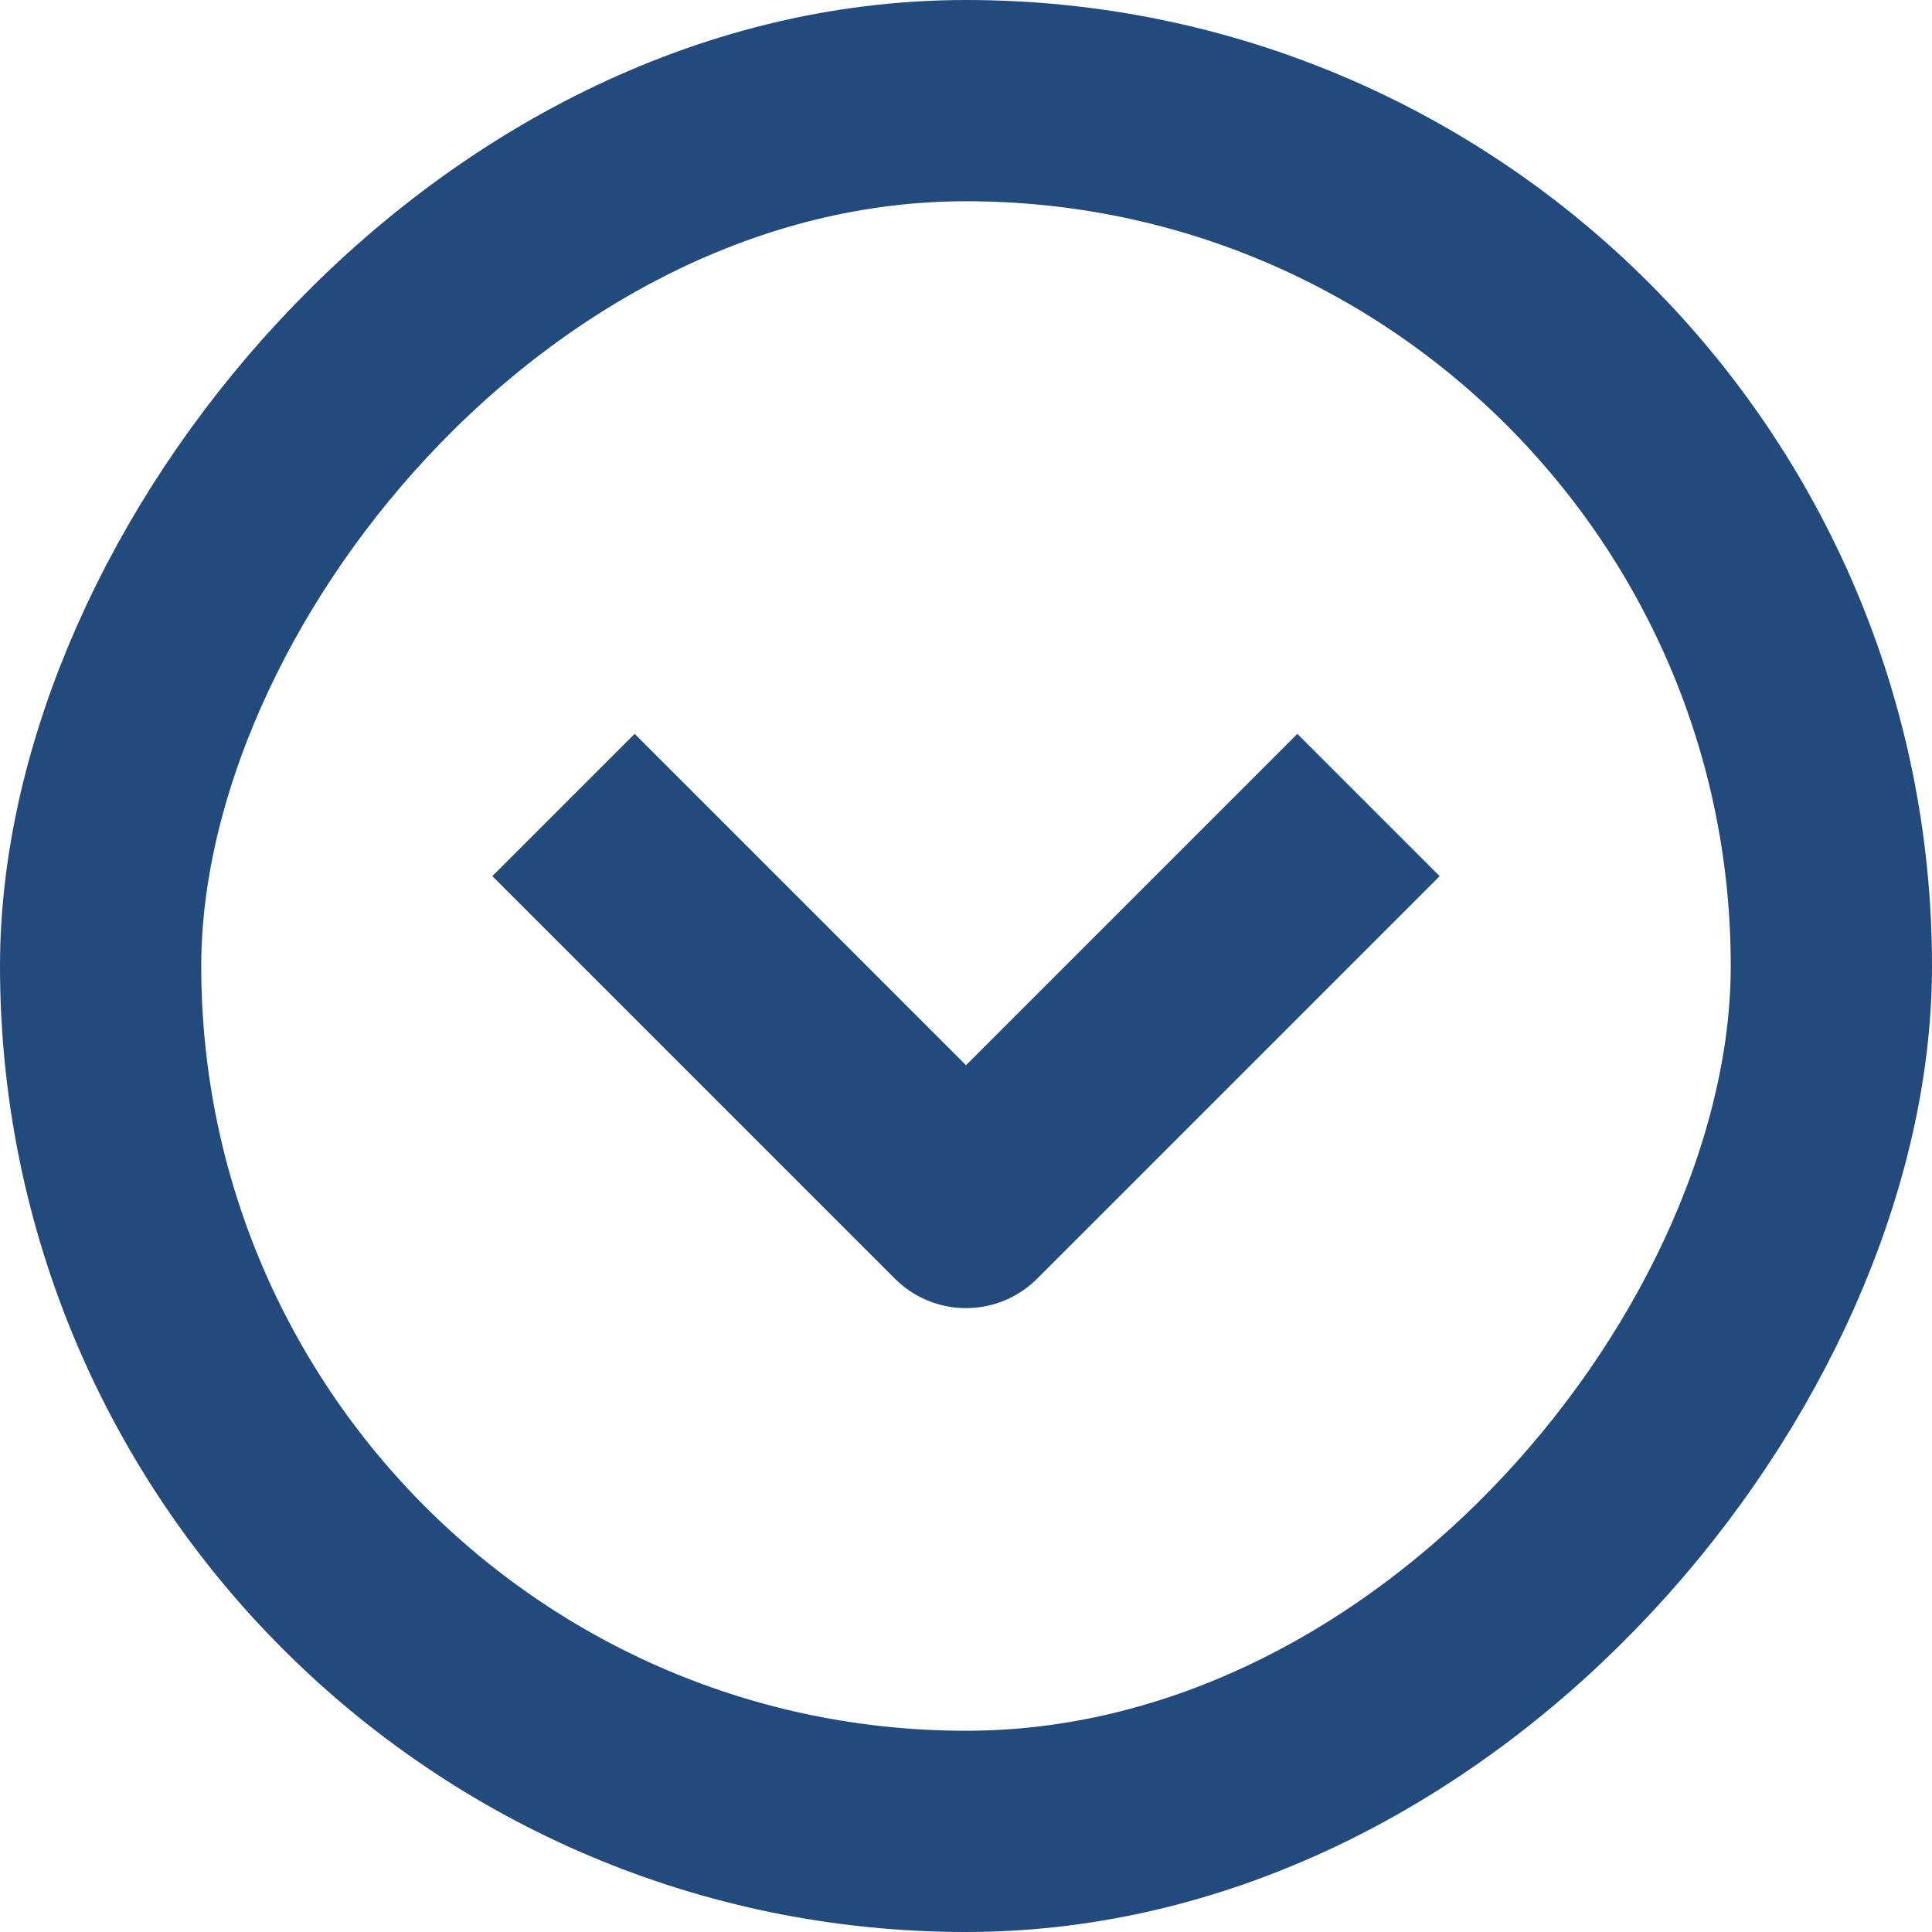
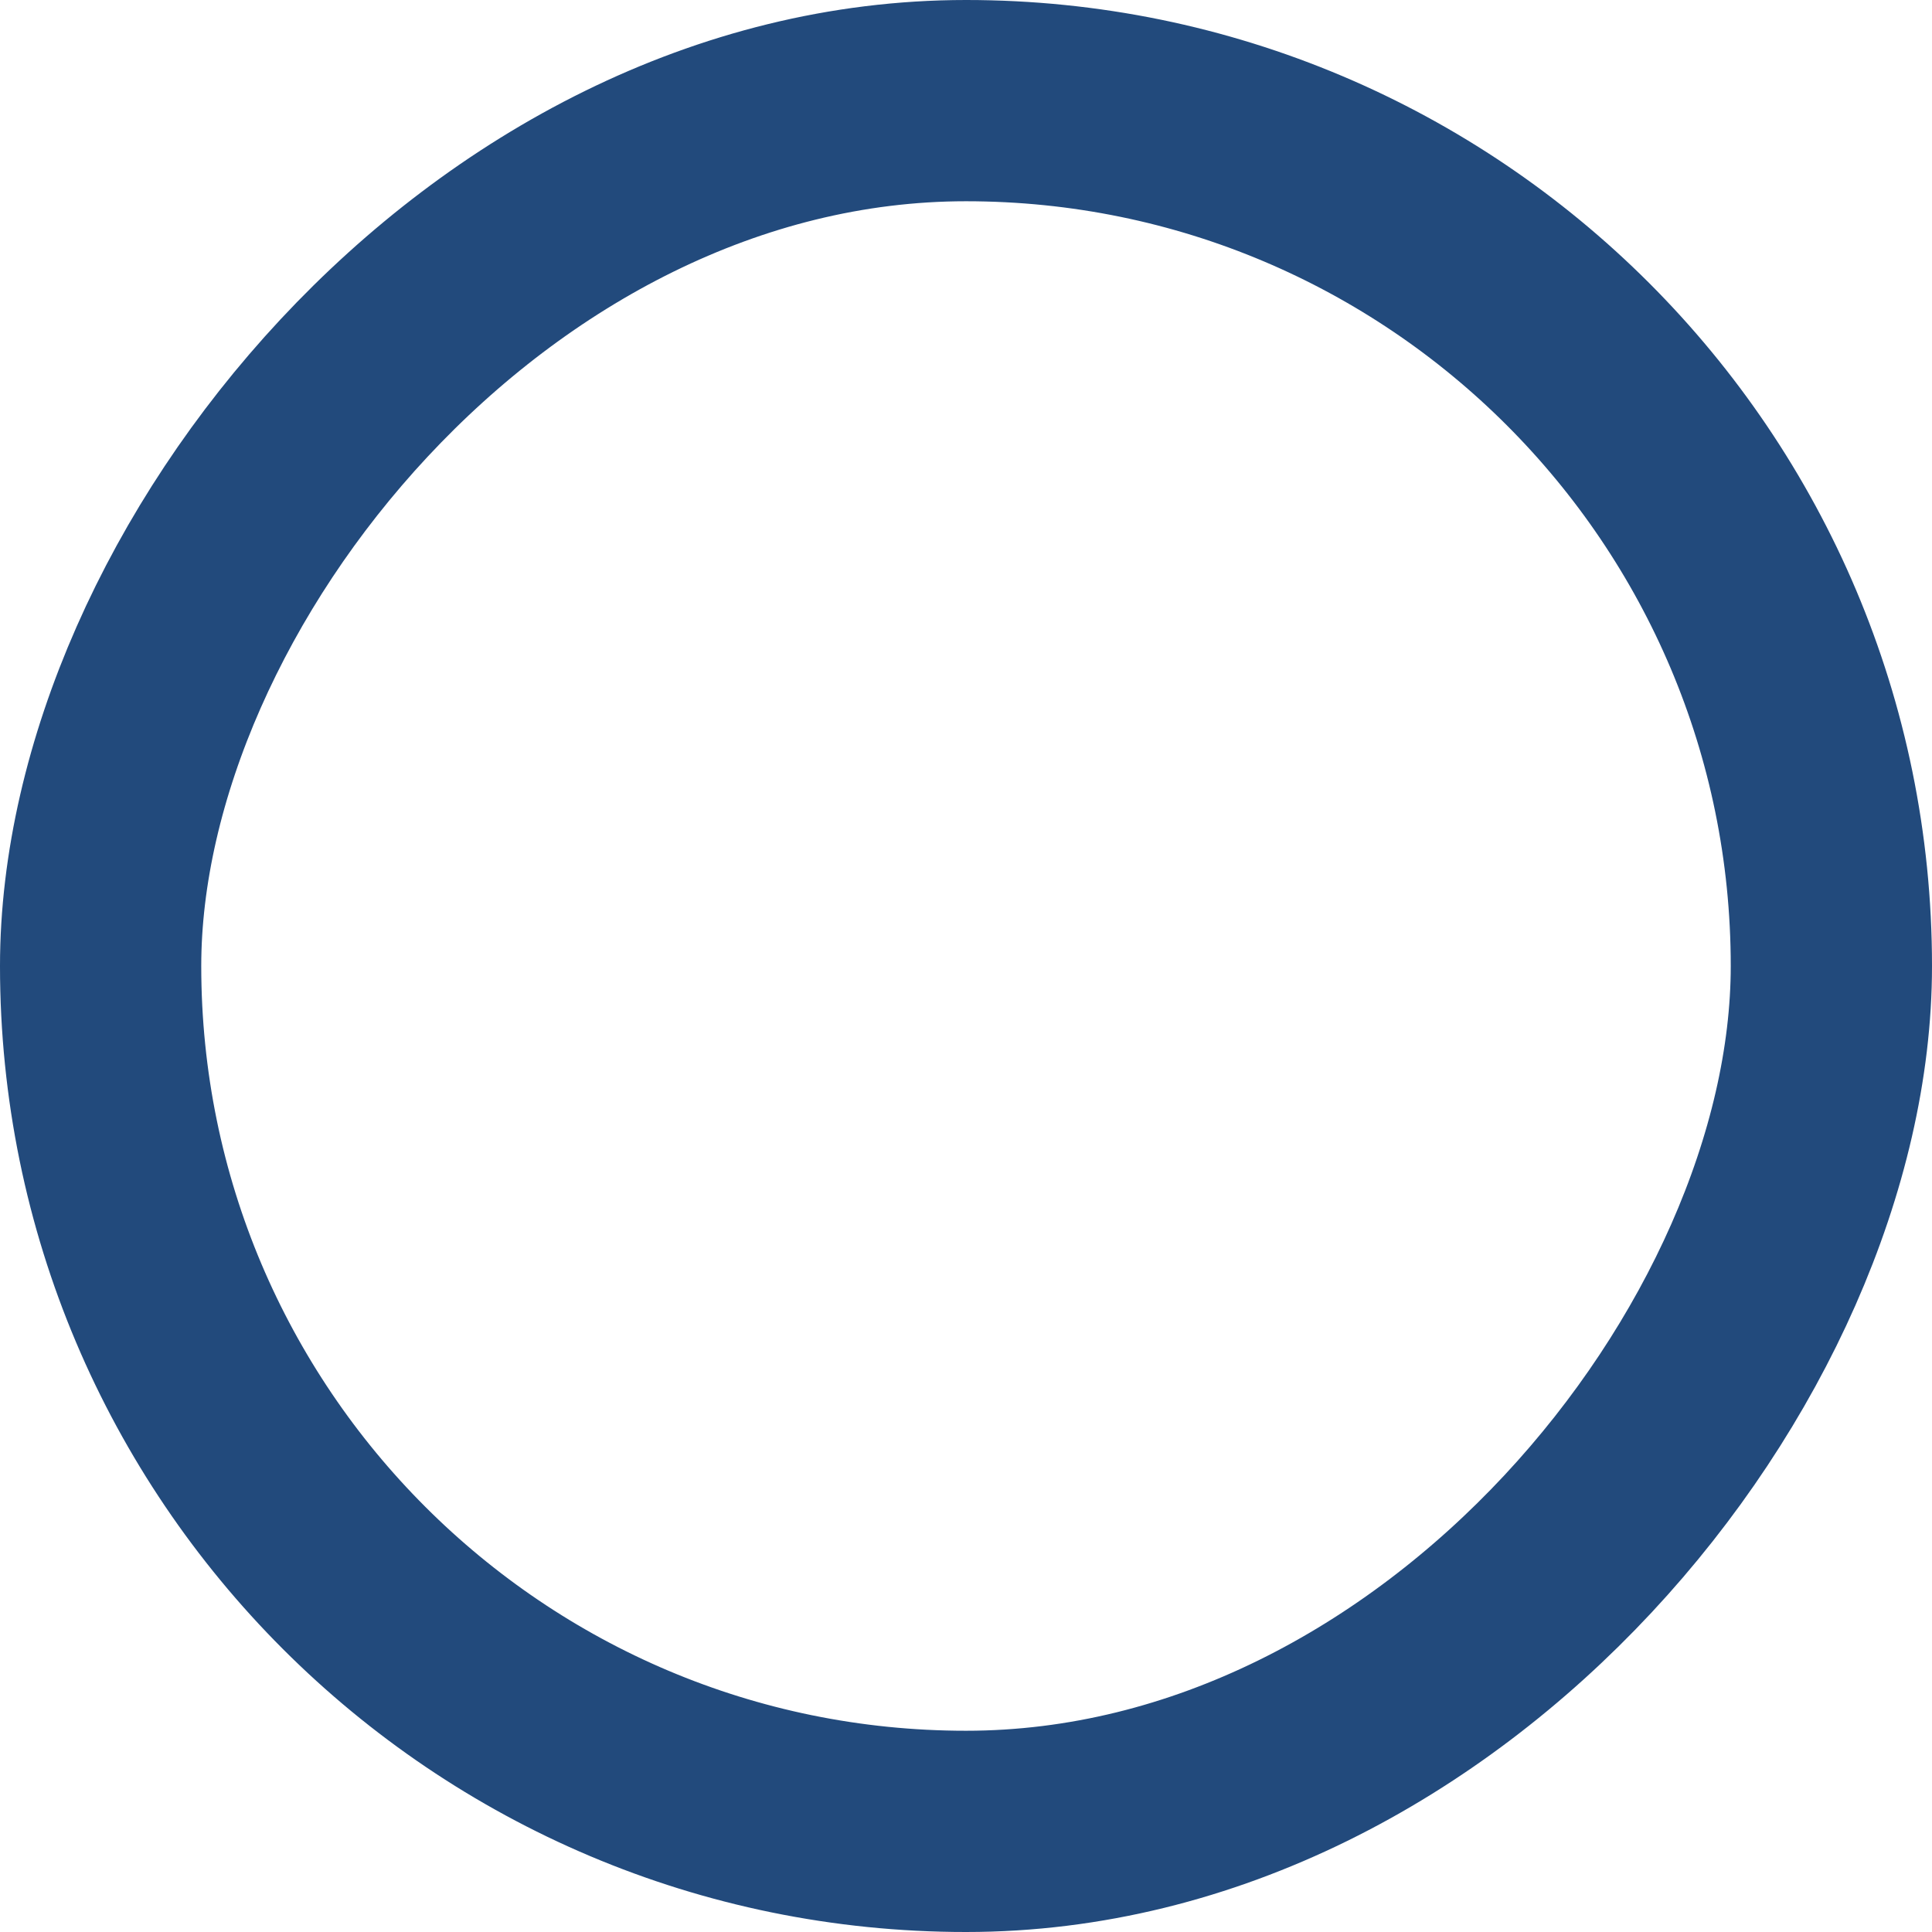
<svg xmlns="http://www.w3.org/2000/svg" width="48" height="48" viewBox="0 0 48 48" fill="none">
  <g clip-path="url(#clip0_9847_1103)">
-     <path d="M34 20L24 30L14 20" stroke="#224A7C" stroke-width="5" strokeLinecap="round" stroke-linejoin="round" />
-   </g>
+     </g>
  <rect x="2.5" y="-2.5" width="43" height="43" rx="21.5" transform="matrix(1 0 0 -1 0 43)" stroke="#224A7C" stroke-width="5" />
  <defs>
    <clipPath id="clip0_9847_1103">
-       <rect width="48" height="48" rx="24" transform="matrix(1 0 0 -1 0 48)" fill="white" />
-     </clipPath>
+       </clipPath>
  </defs>
</svg>